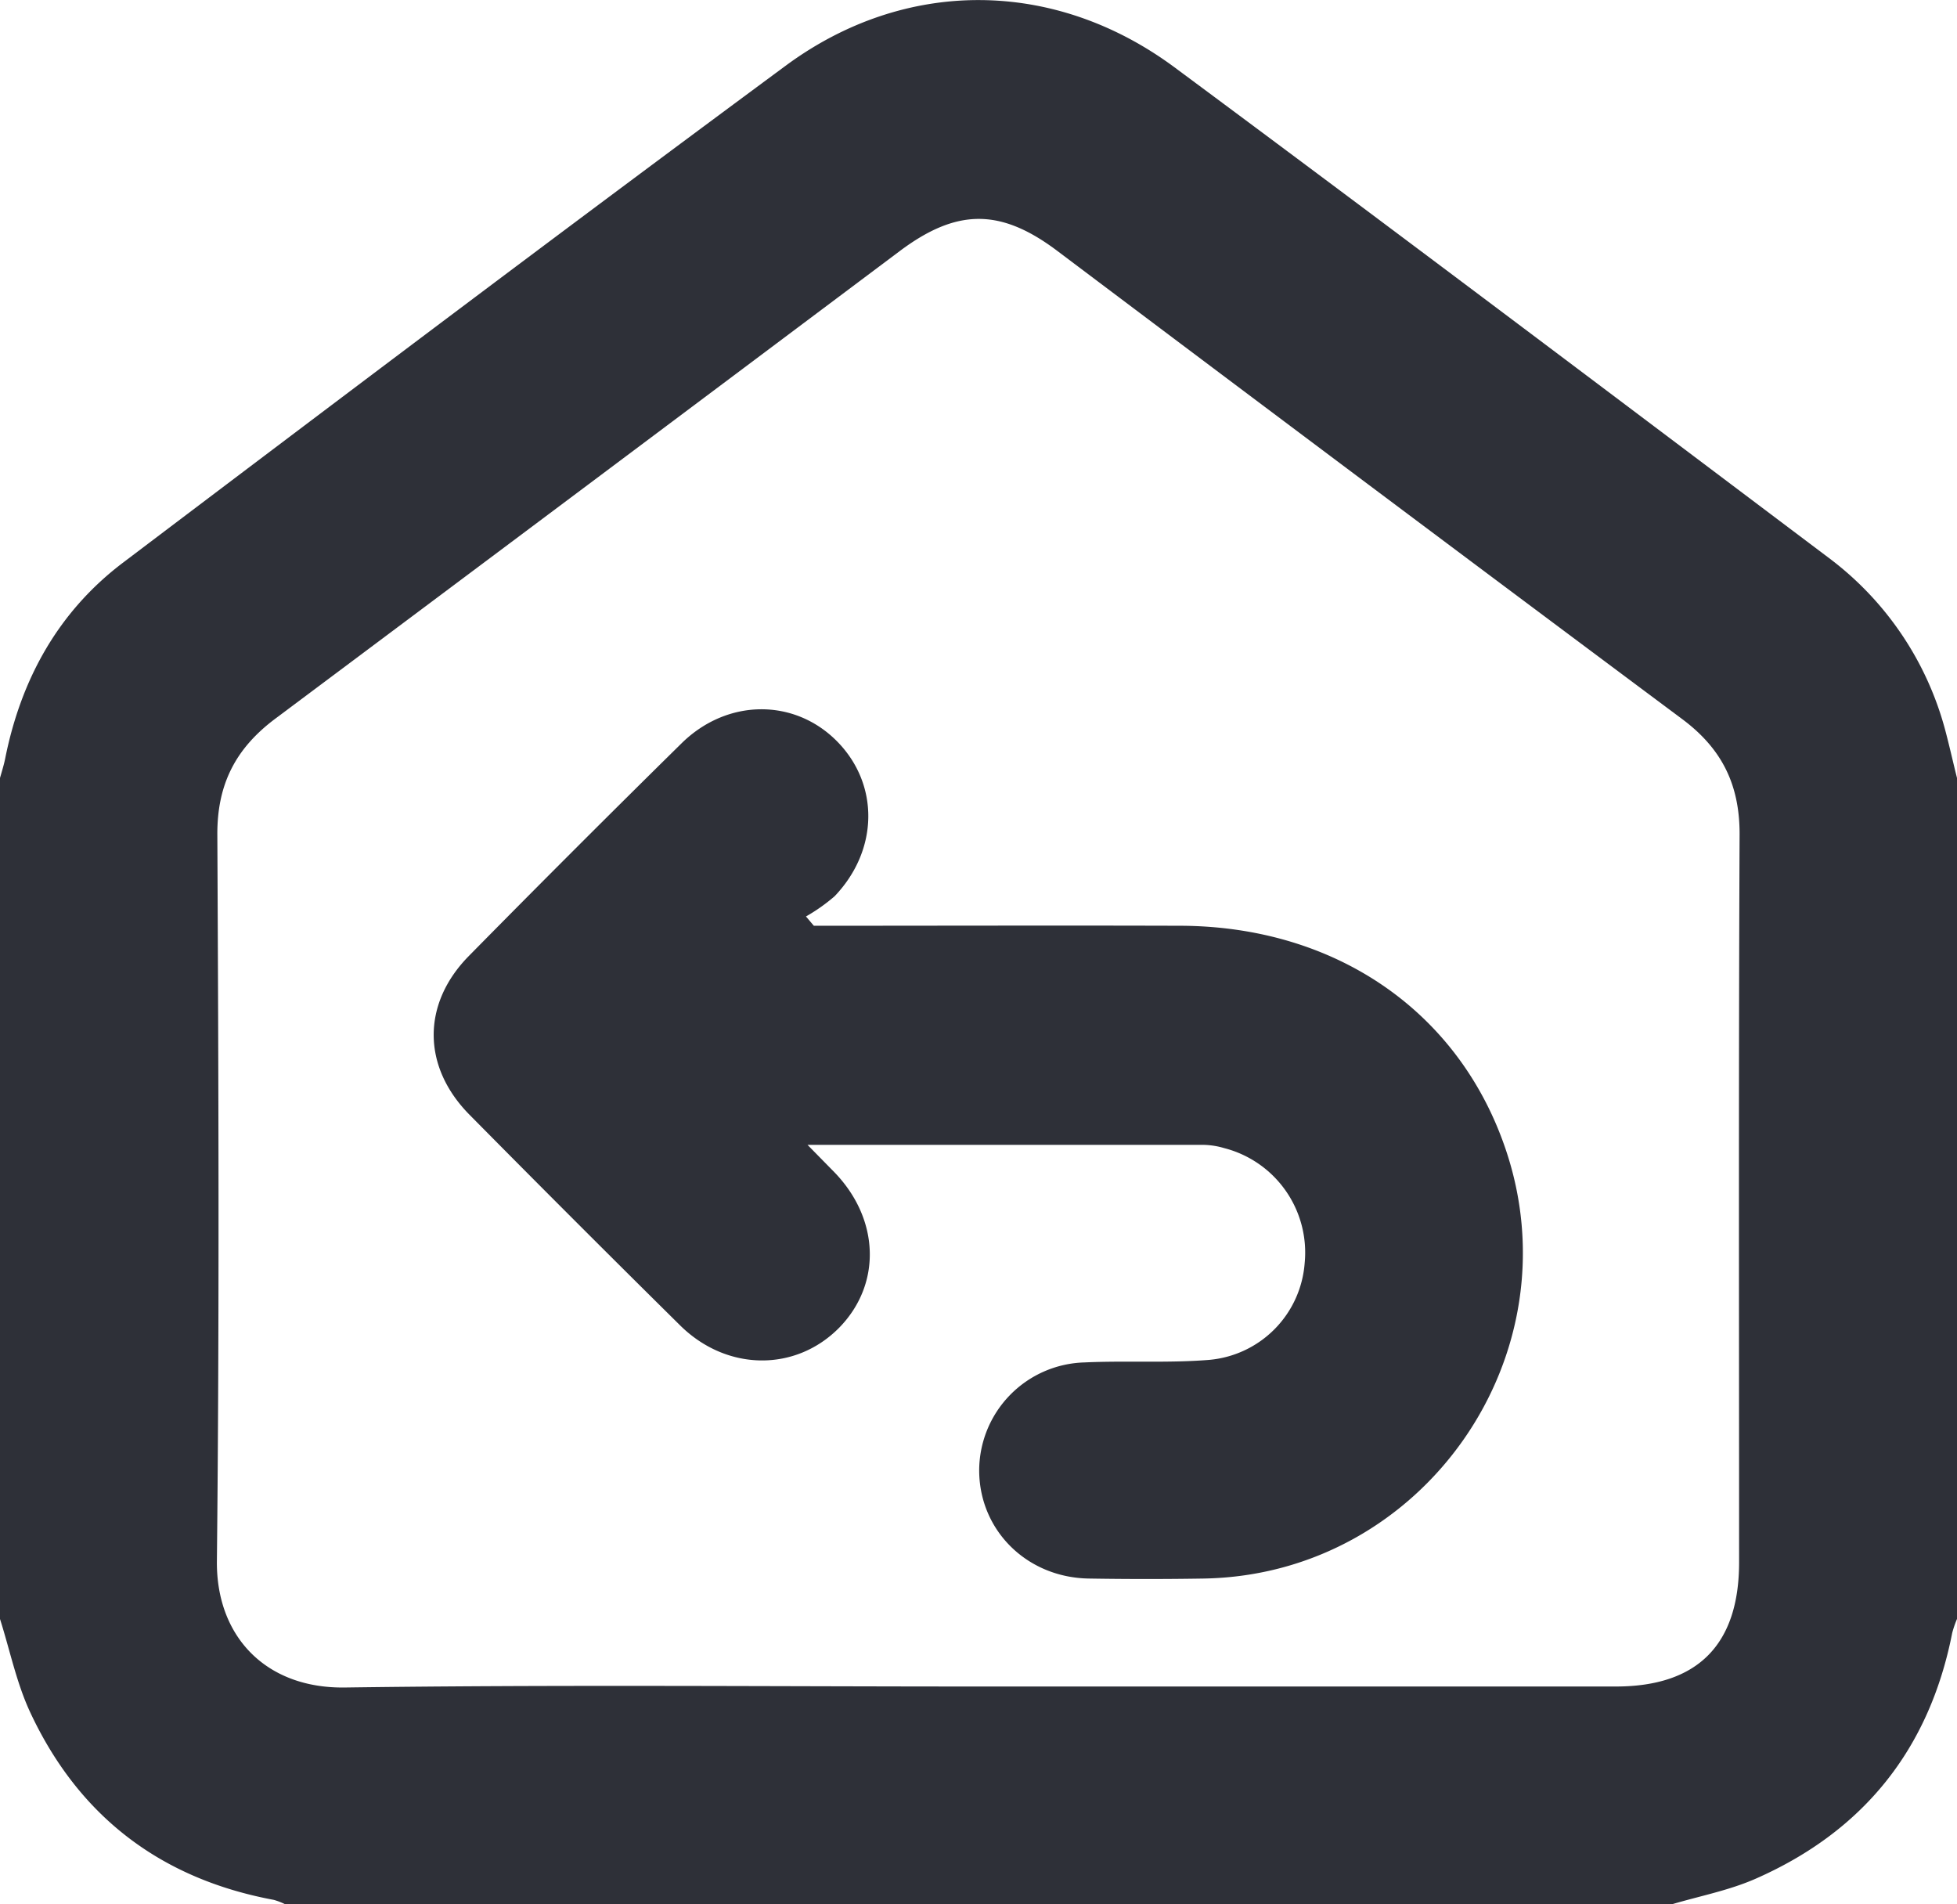
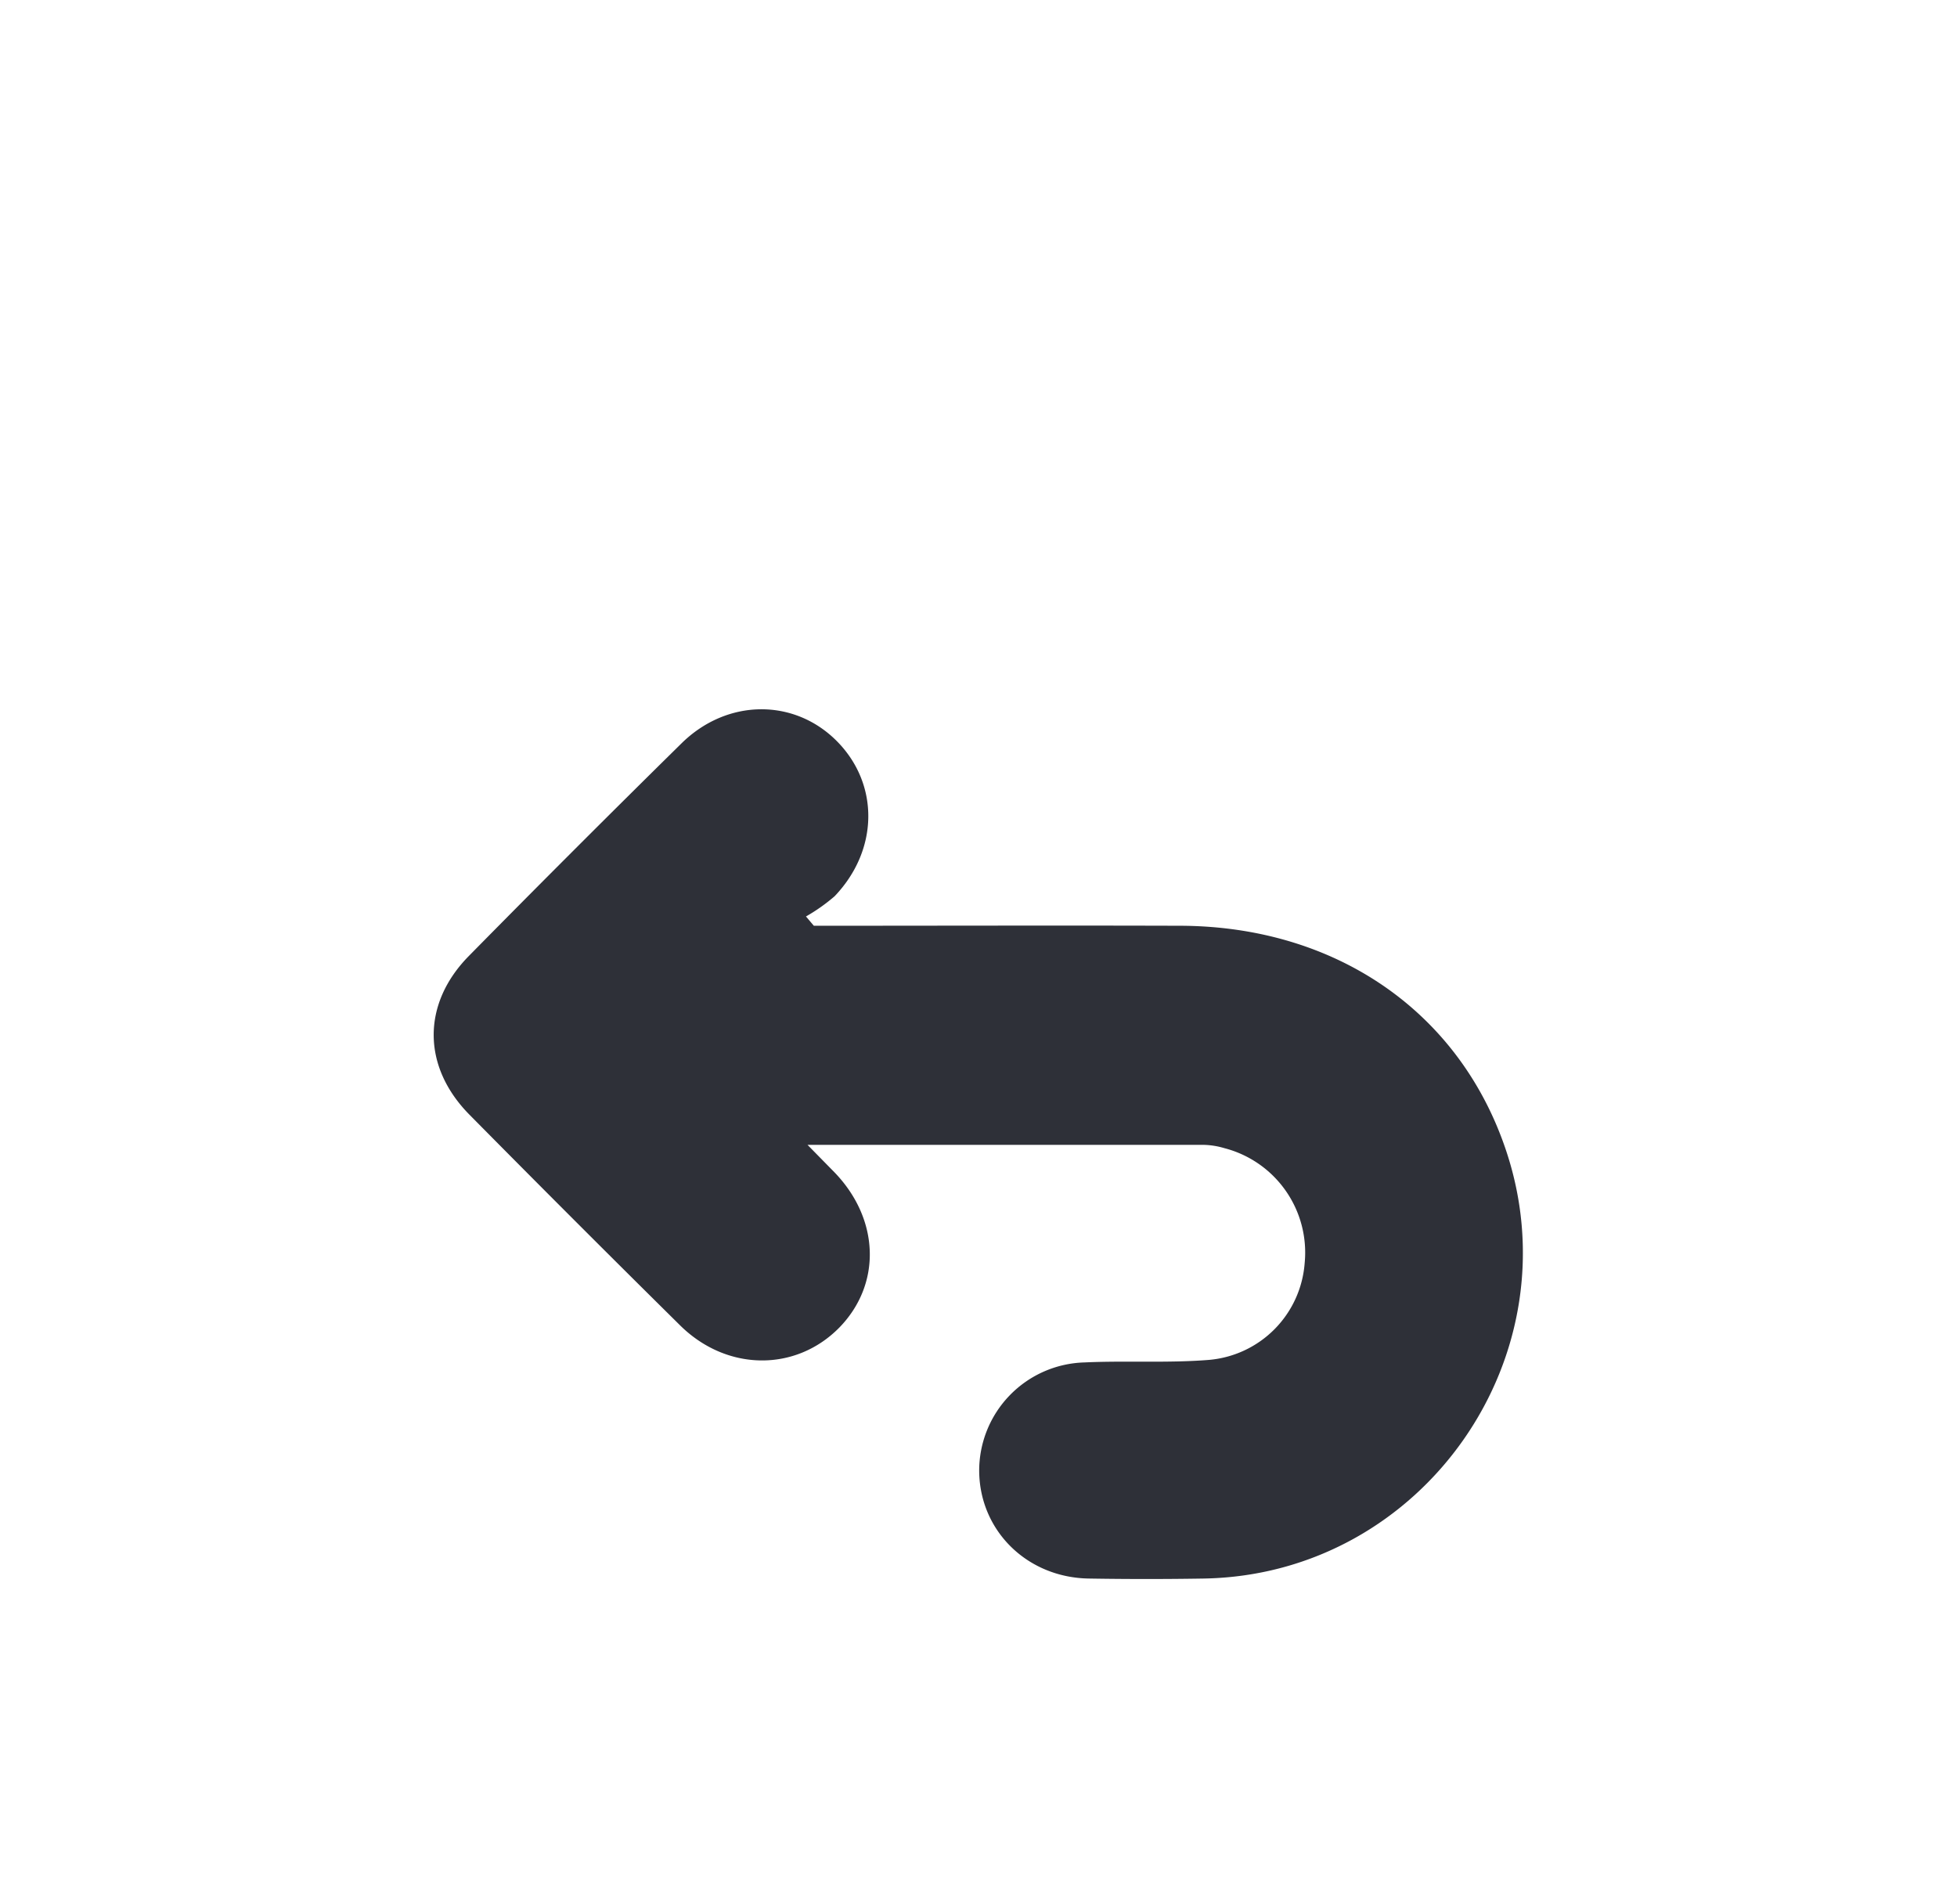
<svg xmlns="http://www.w3.org/2000/svg" viewBox="0 0 313.98 305.5">
  <title>ai-architect</title>
-   <path d="M-104.2,318.92V453.83a17.07,17.07,0,0,0-.77,2.25c-3.65,18.6-14.2,31.78-31.48,39.4-4.29,1.9-9,2.79-13.54,4.14h-222.4a11.05,11.05,0,0,0-1.85-.72c-18.14-3.37-31.29-13.39-39.08-30.06-2.21-4.73-3.27-10-4.86-15V318.92c.28-1,.62-2.06.83-3.11,2.55-12.77,8.55-23.63,19-31.5,35.29-26.69,70.61-53.34,106.2-79.63,19.21-14.2,43.16-14,62.38.22,35.21,26.11,70.2,52.52,105.23,78.89a50.87,50.87,0,0,1,18.4,27.27C-105.44,313.66-104.86,316.3-104.2,318.92ZM-261.11,464.67q51.08,0,102.16,0c13.13,0,19.78-6.7,19.79-19.89,0-39-.09-77.92.08-116.88,0-7.93-2.85-13.68-9.19-18.41Q-198.56,272-248.64,234.3c-9.09-6.81-16.09-6.73-25.23.13q-50,37.5-100.06,74.92c-6.47,4.81-9.43,10.61-9.38,18.72.19,38.82.34,77.64-.07,116.46-.13,12.05,7.79,20.47,20.52,20.3C-328.95,464.36-295,464.67-261.11,464.67Z" transform="translate(418.18 -194.12)" fill="#2e3038" />
  <path d="M-287.61,342.63c19.62,0,39.23-.06,58.85,0,24.71.1,44.41,13.57,52,35.43,11.62,33.33-13,68.69-48.29,69.29q-9.19.15-18.39,0c-9.9-.13-17.54-7.62-17.64-17.19a17.38,17.38,0,0,1,16.92-17.48c6.66-.31,13.37.13,20-.41a16.85,16.85,0,0,0,15.3-15.53,17.3,17.3,0,0,0-12.91-18.44,12.51,12.51,0,0,0-3.2-.52c-20.84,0-41.68,0-63.65,0l4.3,4.38c7.27,7.5,7.61,17.93.82,24.91-7,7.14-18.06,7.08-25.56-.33q-17-16.8-33.81-33.81c-7.6-7.7-7.65-17.78-.08-25.46q16.92-17.18,34.11-34.1c7.31-7.2,18.06-7.25,24.9-.38s6.79,17.45-.34,24.91a28.84,28.84,0,0,1-4.59,3.24Z" transform="translate(418.18 -194.12)" fill="#2e3038" />
</svg>